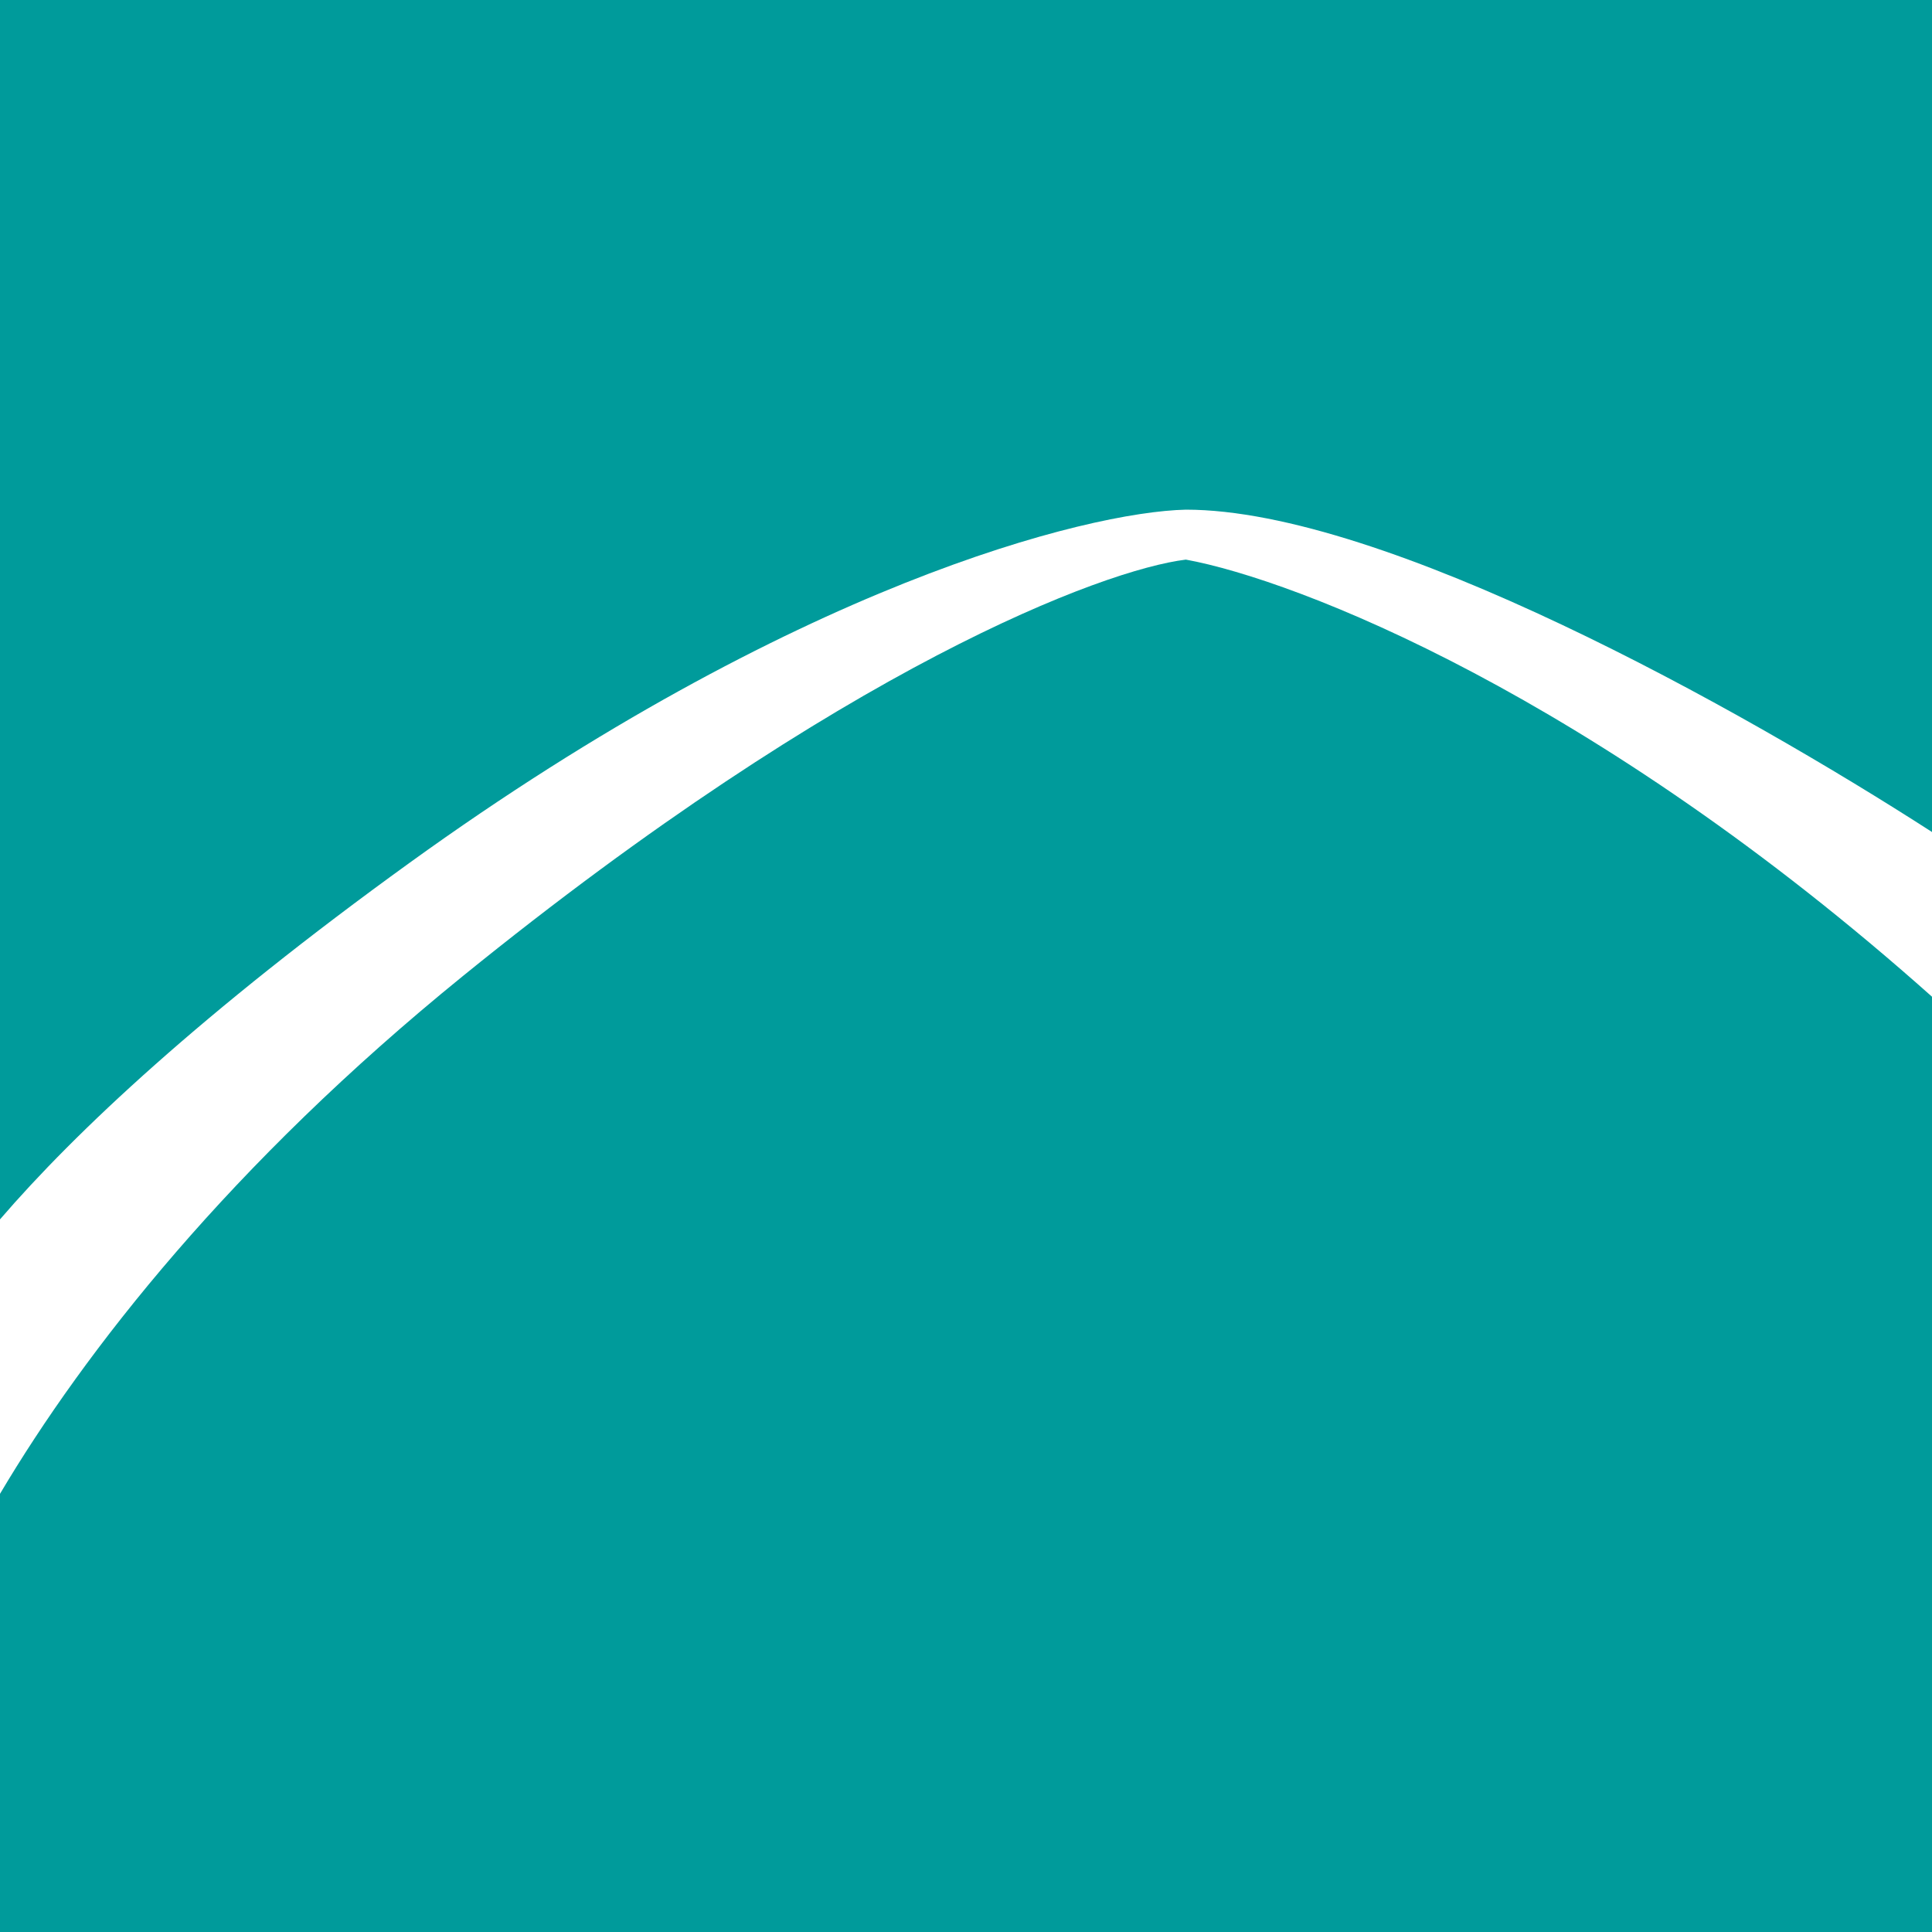
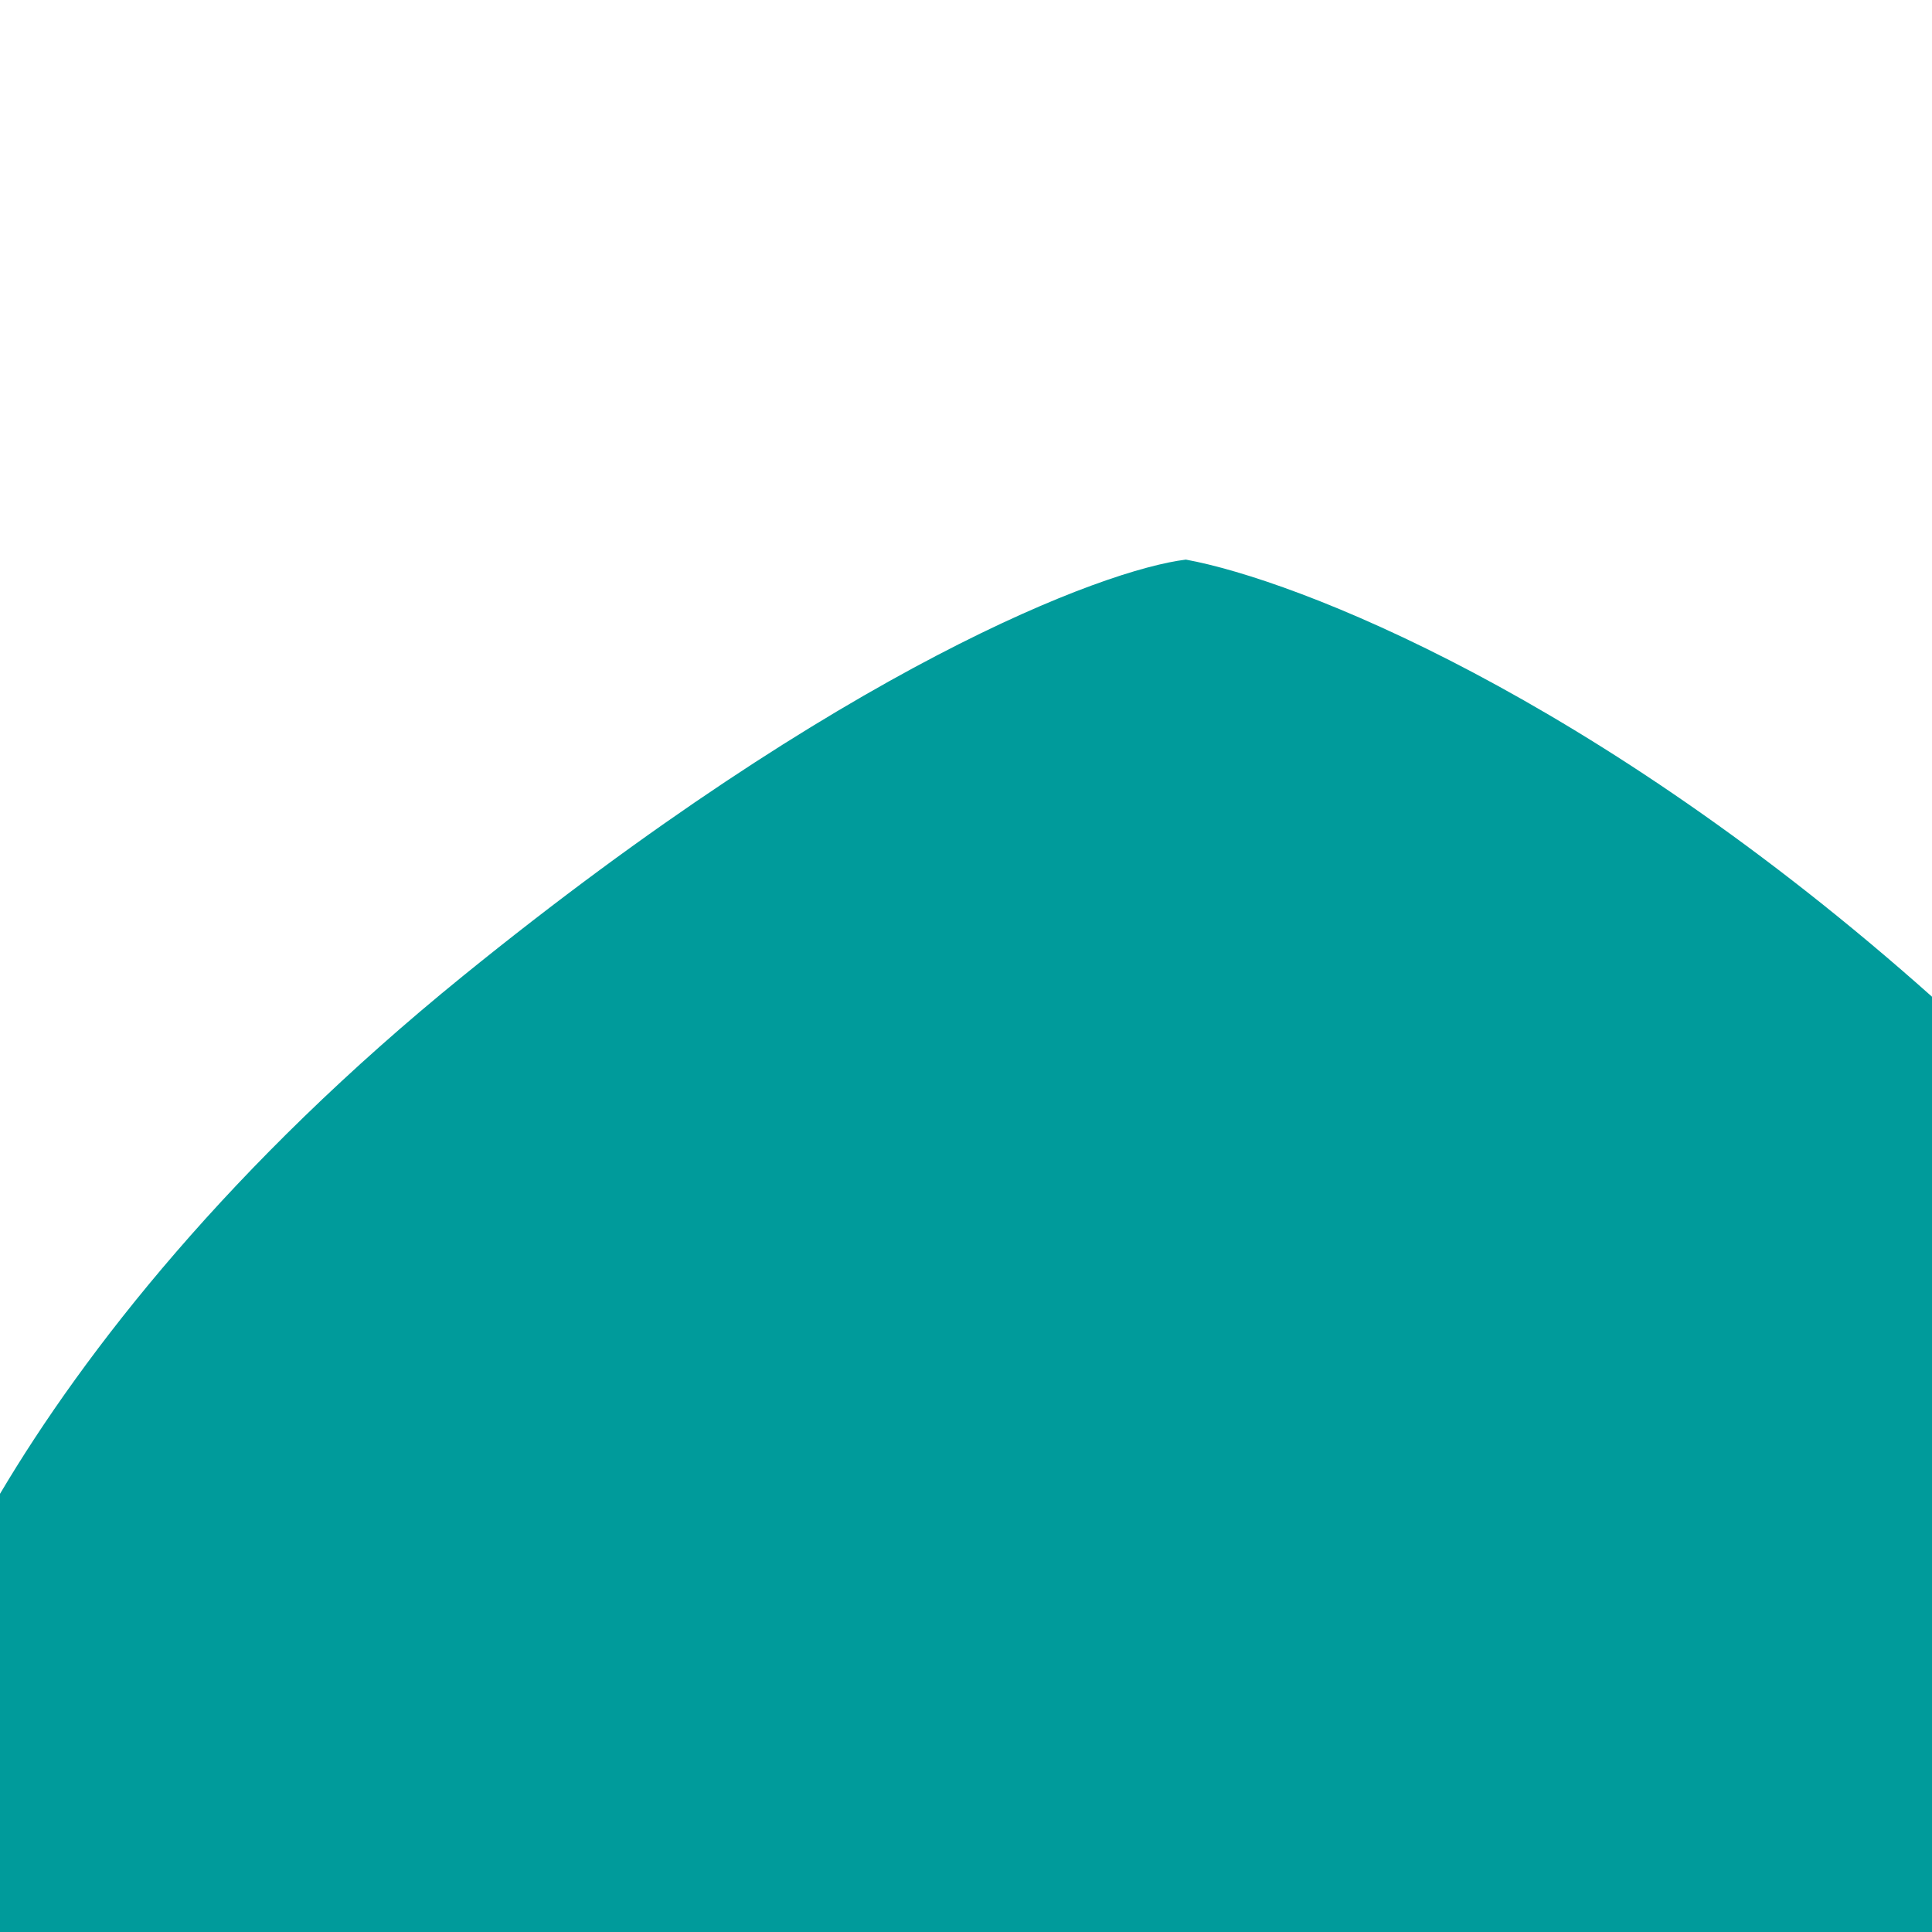
<svg xmlns="http://www.w3.org/2000/svg" width="20" height="20" viewBox="0 0 20 20" fill="none">
  <g clip-path="url(#clip0_1925_317899)">
-     <path d="M20 0H0V12.623C0.777 11.72 2.099 10.478 4.241 8.931C8.214 6.062 11.253 5.299 12.276 5.276C14.329 5.276 18.016 7.334 20 8.613V0Z" fill="#009B9B" />
    <path d="M20 10.318C16.5 7.199 13.419 6.002 12.276 5.793C11.425 5.897 8.738 6.903 4.793 10.103C2.386 12.056 0.875 13.988 0 15.464V20H20V10.318Z" fill="#009B9B" />
  </g>
  <defs>
    <clipPath id="clip0_1925_317899">
      <rect width="20" height="20" fill="white" />
    </clipPath>
  </defs>
</svg>